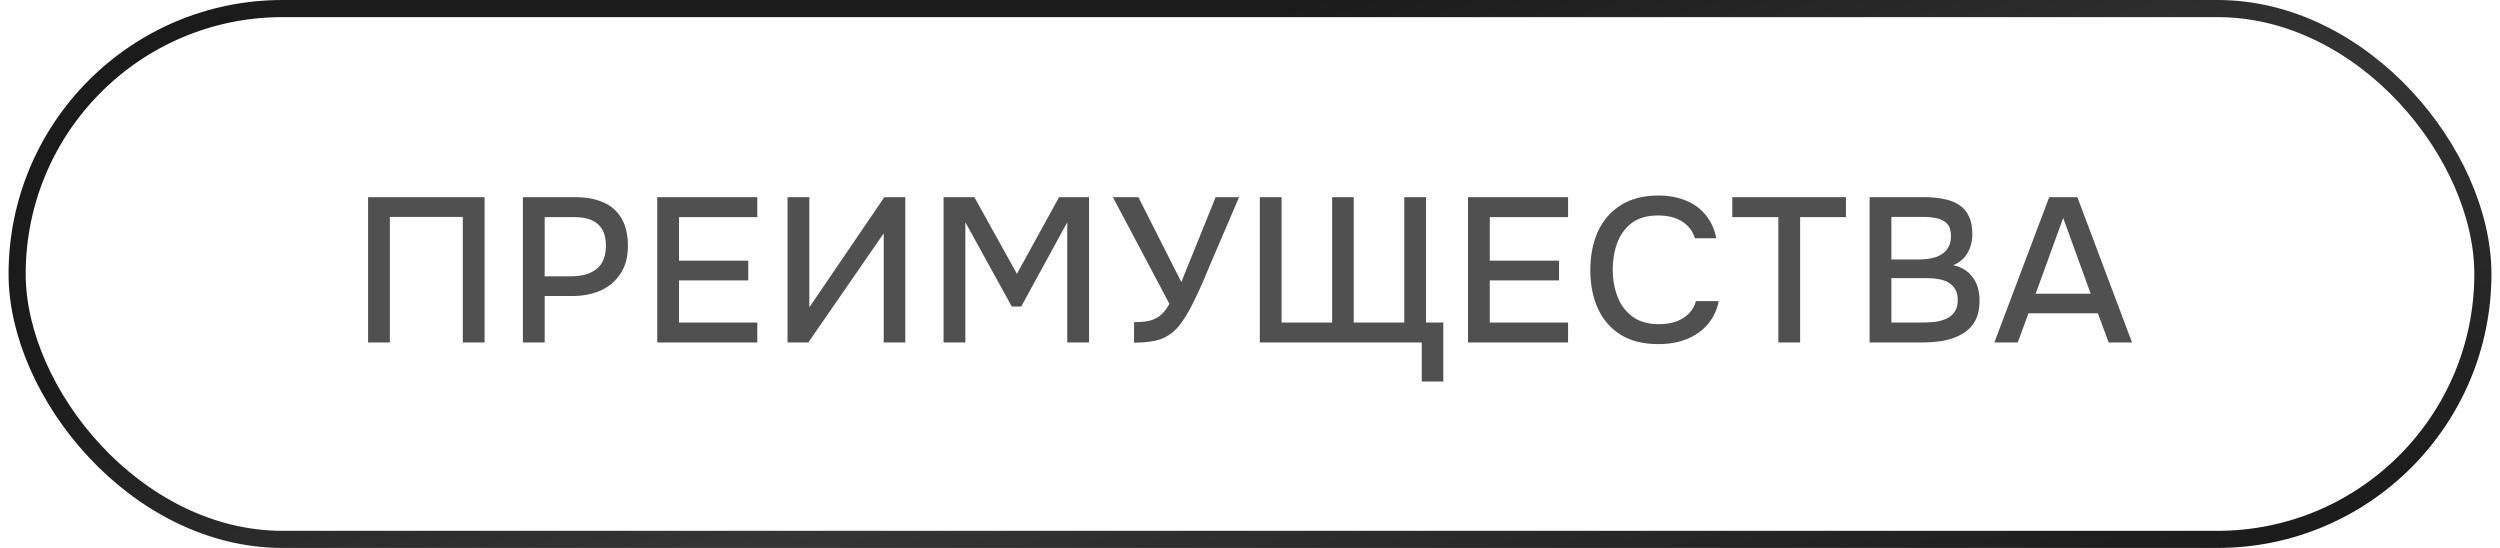
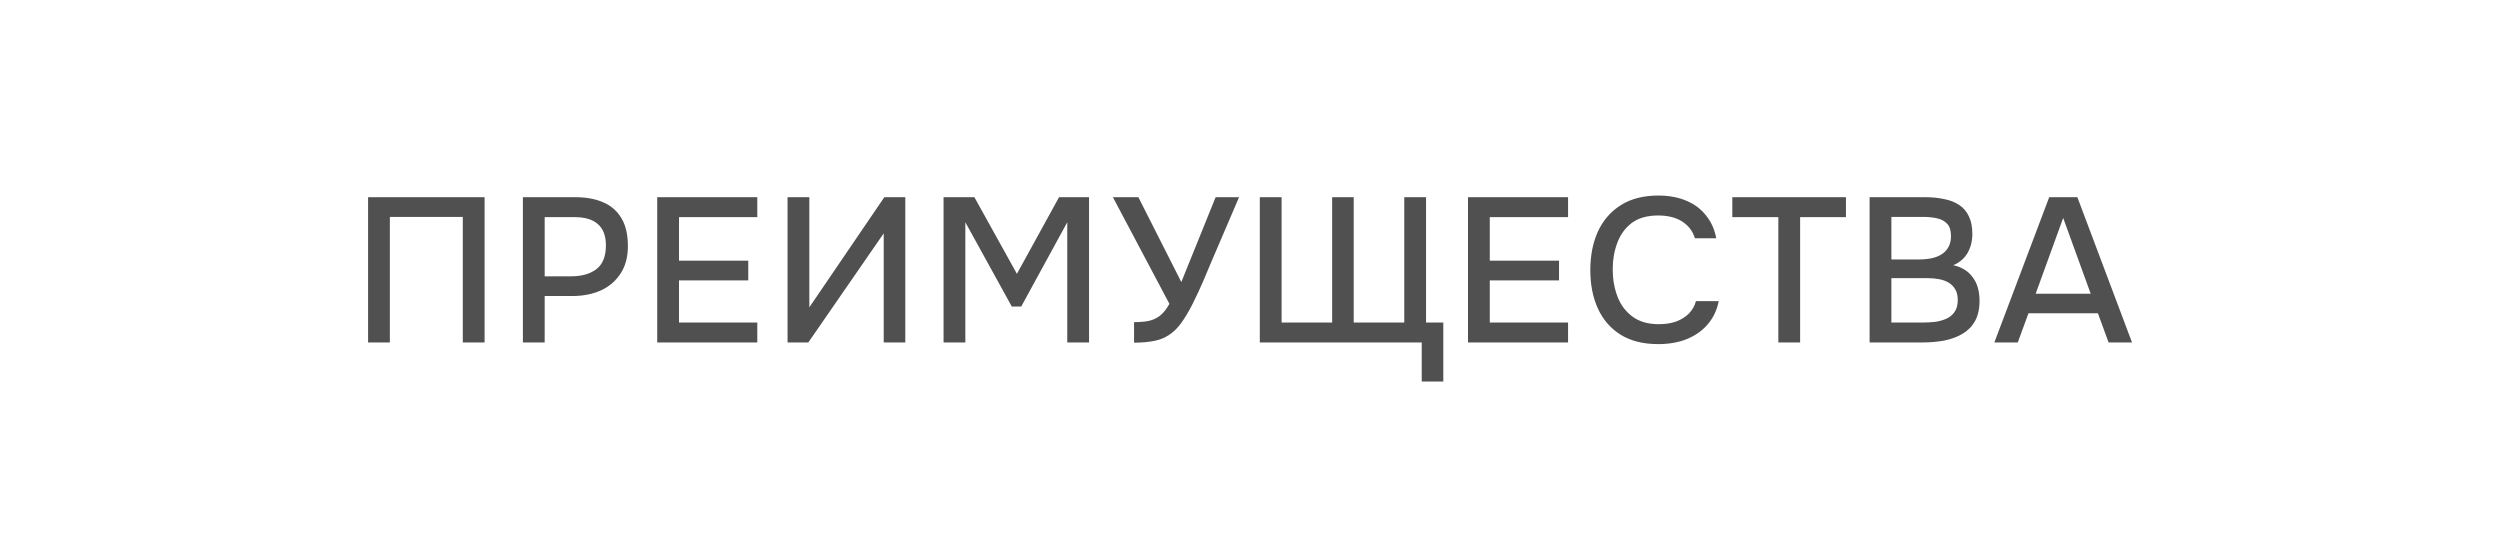
<svg xmlns="http://www.w3.org/2000/svg" width="146" height="32" viewBox="0 0 146 32" fill="none">
-   <rect x="1" y="0.5" width="144" height="31" rx="15.5" stroke="url(#paint0_linear_882_69237)" />
  <path d="M21.496 20V11.516H28.3V20H27.028V12.668H22.768V20H21.496ZM30.537 20V11.516H33.597C34.229 11.516 34.773 11.616 35.229 11.816C35.693 12.016 36.049 12.328 36.297 12.752C36.545 13.168 36.669 13.708 36.669 14.372C36.669 15.012 36.525 15.548 36.237 15.98C35.957 16.412 35.573 16.74 35.085 16.964C34.597 17.18 34.041 17.288 33.417 17.288H31.809V20H30.537ZM31.809 16.136H33.369C33.977 16.136 34.465 15.996 34.833 15.716C35.201 15.428 35.385 14.968 35.385 14.336C35.385 13.784 35.233 13.372 34.929 13.1C34.625 12.82 34.165 12.68 33.549 12.68H31.809V16.136ZM38.382 20V11.516H44.226V12.68H39.654V15.224H43.698V16.376H39.654V18.836H44.226V20H38.382ZM45.993 20V11.516H47.265V17.948L51.645 11.516H52.869V20H51.609V13.628L47.205 20H45.993ZM55.104 20V11.516H56.904L59.388 15.992L61.848 11.516H63.6V20H62.328V12.98L59.64 17.9H59.088L56.376 12.98V20H55.104ZM66.229 20.012V18.812C66.565 18.812 66.853 18.788 67.093 18.74C67.341 18.684 67.561 18.58 67.753 18.428C67.945 18.276 68.125 18.048 68.293 17.744L64.993 11.516H66.481L68.989 16.472L70.993 11.516H72.361L70.669 15.464C70.557 15.736 70.421 16.06 70.261 16.436C70.101 16.804 69.925 17.184 69.733 17.576C69.549 17.96 69.349 18.316 69.133 18.644C68.925 18.972 68.705 19.228 68.473 19.412C68.185 19.652 67.857 19.812 67.489 19.892C67.129 19.972 66.709 20.012 66.229 20.012ZM83.029 22.28V20H73.573V11.516H74.845V18.836H77.797V11.516H79.057V18.836H82.009V11.516H83.281V18.836H84.289V22.28H83.029ZM85.731 20V11.516H91.575V12.68H87.003V15.224H91.047V16.376H87.003V18.836H91.575V20H85.731ZM96.834 20.096C95.962 20.096 95.23 19.912 94.638 19.544C94.054 19.176 93.614 18.668 93.318 18.02C93.022 17.372 92.874 16.624 92.874 15.776C92.874 14.928 93.022 14.176 93.318 13.52C93.622 12.864 94.066 12.352 94.65 11.984C95.242 11.608 95.974 11.42 96.846 11.42C97.478 11.42 98.03 11.524 98.502 11.732C98.974 11.932 99.354 12.22 99.642 12.596C99.938 12.964 100.134 13.404 100.23 13.916H98.982C98.862 13.508 98.618 13.184 98.25 12.944C97.882 12.704 97.41 12.584 96.834 12.584C96.194 12.584 95.678 12.732 95.286 13.028C94.902 13.324 94.622 13.712 94.446 14.192C94.27 14.664 94.182 15.176 94.182 15.728C94.182 16.296 94.274 16.824 94.458 17.312C94.642 17.8 94.934 18.192 95.334 18.488C95.734 18.784 96.246 18.932 96.87 18.932C97.254 18.932 97.594 18.88 97.89 18.776C98.186 18.664 98.434 18.508 98.634 18.308C98.834 18.1 98.97 17.86 99.042 17.588H100.374C100.27 18.108 100.058 18.556 99.738 18.932C99.418 19.308 99.014 19.596 98.526 19.796C98.038 19.996 97.474 20.096 96.834 20.096ZM103.855 20V12.68H101.167V11.516H107.803V12.68H105.127V20H103.855ZM109.185 20V11.516H112.413C112.821 11.516 113.193 11.552 113.529 11.624C113.873 11.688 114.169 11.804 114.417 11.972C114.665 12.132 114.853 12.352 114.981 12.632C115.117 12.904 115.185 13.248 115.185 13.664C115.185 14.072 115.093 14.44 114.909 14.768C114.725 15.088 114.445 15.328 114.069 15.488C114.573 15.6 114.953 15.836 115.209 16.196C115.473 16.548 115.605 17.004 115.605 17.564C115.605 18.036 115.517 18.432 115.341 18.752C115.165 19.064 114.921 19.312 114.609 19.496C114.297 19.68 113.937 19.812 113.529 19.892C113.129 19.964 112.701 20 112.245 20H109.185ZM110.457 18.836H112.269C112.509 18.836 112.749 18.824 112.989 18.8C113.229 18.768 113.449 18.708 113.649 18.62C113.857 18.532 114.021 18.4 114.141 18.224C114.269 18.048 114.333 17.812 114.333 17.516C114.333 17.268 114.285 17.064 114.189 16.904C114.093 16.736 113.965 16.604 113.805 16.508C113.645 16.412 113.457 16.344 113.241 16.304C113.033 16.264 112.817 16.244 112.593 16.244H110.457V18.836ZM110.457 15.152H112.065C112.337 15.152 112.585 15.128 112.809 15.08C113.041 15.032 113.241 14.952 113.409 14.84C113.577 14.728 113.705 14.588 113.793 14.42C113.889 14.252 113.937 14.044 113.937 13.796C113.937 13.468 113.865 13.228 113.721 13.076C113.577 12.916 113.381 12.808 113.133 12.752C112.893 12.696 112.625 12.668 112.329 12.668H110.457V15.152ZM116.47 20L119.674 11.516H121.318L124.51 20H123.142L122.518 18.296H118.462L117.838 20H116.47ZM118.882 17.156H122.098L120.49 12.728L118.882 17.156Z" fill="#505050" />
  <defs>
    <linearGradient id="paint0_linear_882_69237" x1="23.103" y1="16" x2="36.565" y2="61.01" gradientUnits="userSpaceOnUse">
      <stop stop-color="#1B1B1B" />
      <stop offset="0.45" stop-color="#353535" />
      <stop offset="1" stop-color="#1B1B1B" />
    </linearGradient>
  </defs>
</svg>